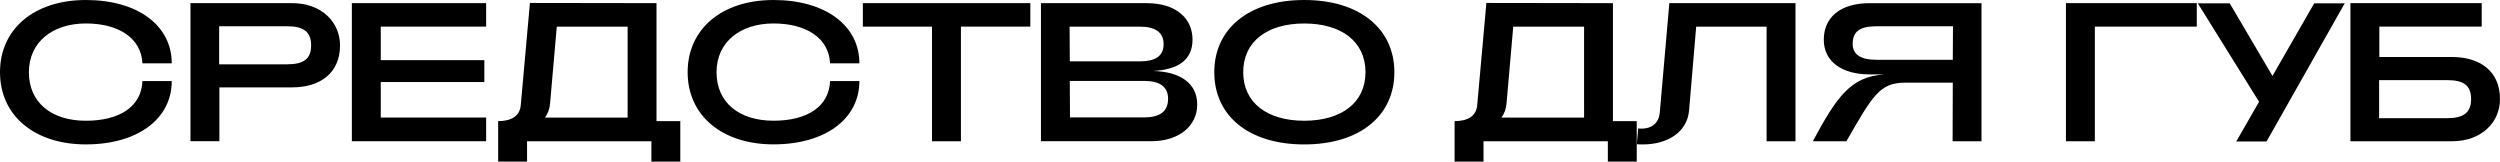
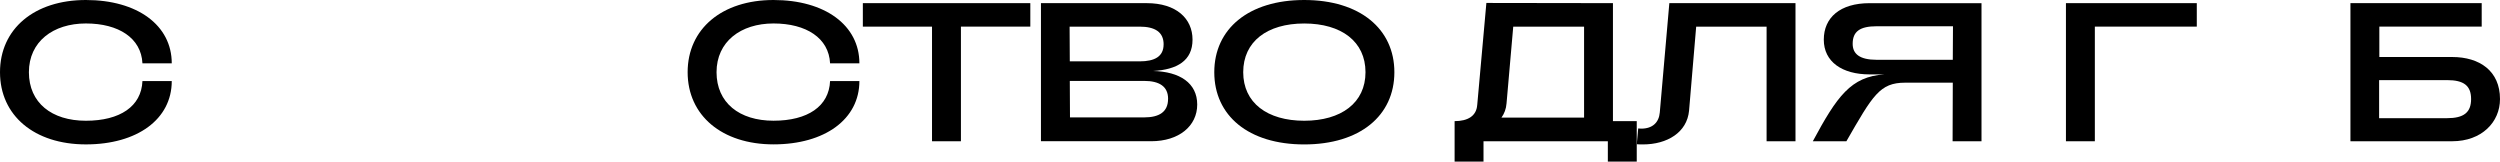
<svg xmlns="http://www.w3.org/2000/svg" id="Layer_2" data-name="Layer 2" viewBox="0 0 905.64 58.54">
  <g id="Layer_1-2" data-name="Layer 1">
    <g>
      <path d="M0,26.16C0,10.43,12.46,0,31.11,0s31.11,9.15,31.11,22.94h-10.62c-.44-9.15-8.62-14.44-20.49-14.44S10.47,15.08,10.47,26.16s8.26,17.58,20.64,17.58,20.12-5.22,20.49-14.37h10.62c0,13.79-12.46,22.94-31.11,22.94S0,41.88,0,26.16Z" />
-       <path d="M105.86,1.14c10.69,0,17.32,6.93,17.32,15.29,0,10.15-7.37,15.22-17.32,15.22h-26.39v19.51h-10.47V1.14h36.86ZM112.71,16.44c0-4.86-2.65-6.93-8.7-6.93h-24.62v13.79h24.62c6.04,0,8.7-2,8.7-6.86Z" />
-       <path d="M176.11,1.14v8.5h-38.18v12.15h37.52v7.93h-37.52v12.86h38.18v8.58h-48.65V1.14h48.65Z" />
-       <path d="M188.65,38.09l3.32-37.02,45.85.07v42.74h8.62v14.65h-10.47v-7.36h-45.04v7.36h-10.47v-14.65c4.87,0,7.89-1.93,8.18-5.79ZM227.35,9.65h-25.65l-2.43,27.8c-.15,2-.81,3.72-1.84,5.15h29.93V9.65Z" />
      <path d="M249.1,26.16c0-15.72,12.46-26.16,31.11-26.16s31.11,9.15,31.11,22.94h-10.62c-.44-9.15-8.62-14.44-20.49-14.44s-20.64,6.58-20.64,17.65,8.26,17.58,20.64,17.58,20.12-5.22,20.49-14.37h10.62c0,13.79-12.46,22.94-31.11,22.94s-31.11-10.44-31.11-26.16Z" />
      <path d="M312.57,9.65V1.14h60.67v8.5h-25.14v41.53h-10.47V9.65h-25.06Z" />
      <path d="M415.41,1.14c10.69,0,16.59,5.57,16.59,13.22s-5.6,10.86-14.3,11.36c9.66.21,16,4.36,16,12.15s-6.63,13.29-16.66,13.29h-39.95V1.14h38.33ZM421.53,16.08c0-4.5-3.17-6.43-8.7-6.43h-25.36l.07,12.58h25.28c5.53,0,8.7-1.79,8.7-6.15ZM423.15,35.81c0-4.5-3.17-6.5-8.7-6.5h-26.91l.07,13.22h26.83c5.53,0,8.7-2,8.7-6.72Z" />
      <path d="M439.88,26.16c0-15.72,12.46-26.16,32.58-26.16s32.66,10.43,32.66,26.16-12.46,26.16-32.66,26.16-32.58-10.44-32.58-26.16ZM494.66,26.16c0-11.08-8.7-17.65-22.19-17.65s-22.11,6.58-22.11,17.65,8.7,17.58,22.11,17.58,22.19-6.5,22.19-17.58Z" />
      <path d="M535.13,38.09l3.32-37.02,45.85.07v42.74h8.62v14.65h-10.47v-7.36h-45.04v7.36h-10.47v-14.65c4.87,0,7.89-1.93,8.18-5.79ZM573.83,9.65h-25.65l-2.43,27.8c-.15,2-.81,3.72-1.84,5.15h29.93V9.65Z" />
      <path d="M592.93,52.25l.52-5.72c.37,0,.74.07,1.11.07,4.13,0,6.41-2.29,6.71-5.86l3.46-39.6h45.7v50.03h-10.47V9.65h-25.51l-2.58,30.45c-.74,7.86-7.89,12.22-16.73,12.22-.74,0-1.4,0-2.21-.07Z" />
      <path d="M707.41,29.95h-17.25c-9.21,0-11.72,4.57-21.3,21.23h-12.16c8.77-16.3,13.78-23.44,25.95-24.23h-5.38c-9.95,0-16.59-4.57-16.59-12.58s5.9-13.22,16.59-13.22h40.54v50.03h-10.47l.07-21.23ZM679.84,9.51c-6.12,0-8.7,1.93-8.7,6.36,0,3.65,2.51,5.79,8.7,5.79h27.57l.07-12.15h-27.64Z" />
      <path d="M795.8,1.14v8.5h-36.93v41.53h-10.47V1.14h47.4Z" />
-       <path d="M796.17,1.21h11.57l15.48,26.3,15.11-26.3h11.06l-28.31,50.03h-10.98l8.26-14.37-22.19-35.66Z" />
      <path d="M905.64,35.88c0,8.36-6.63,15.29-17.32,15.29h-36.86V1.14h47.55v8.5h-37.08v11.01h26.39c9.95,0,17.32,5.07,17.32,15.22ZM895.17,35.88c0-4.86-2.65-6.86-8.7-6.86h-24.62v13.79h24.62c6.04,0,8.7-2.07,8.7-6.93Z" />
    </g>
  </g>
</svg>